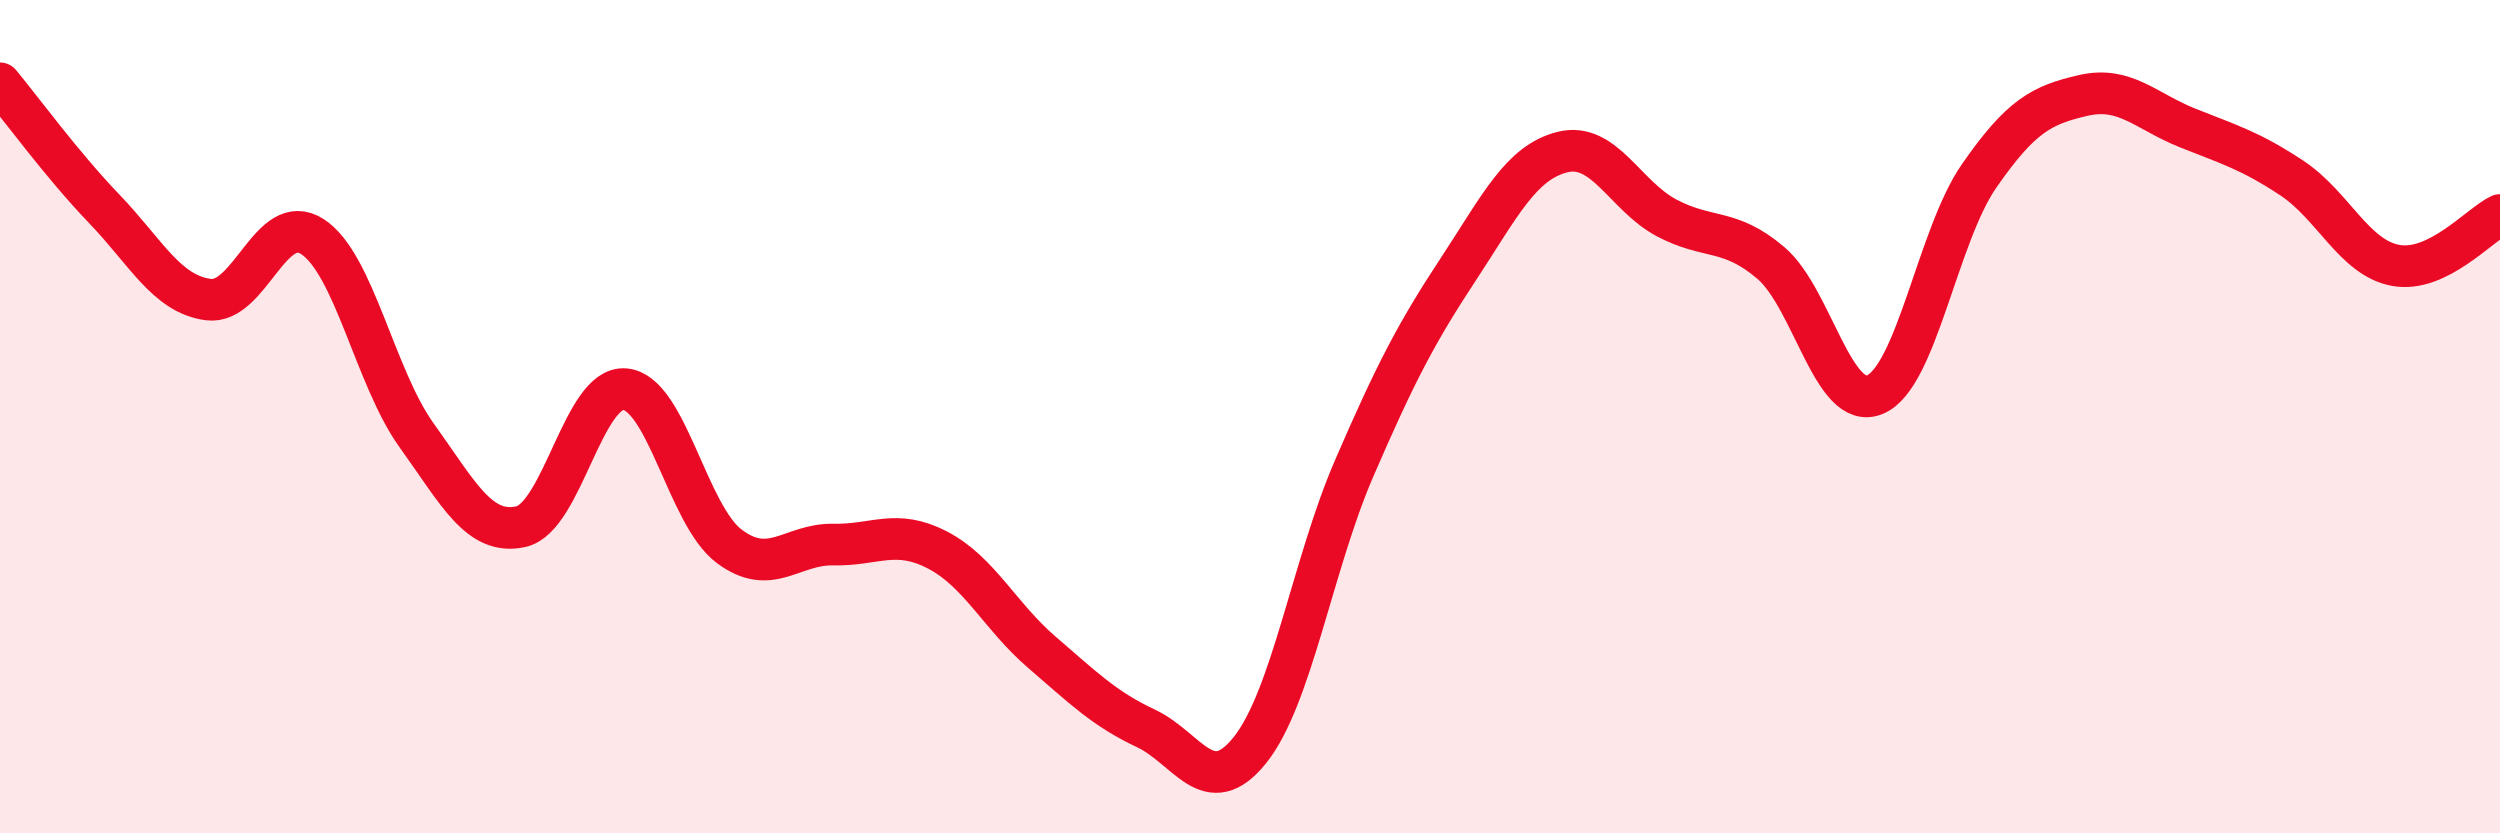
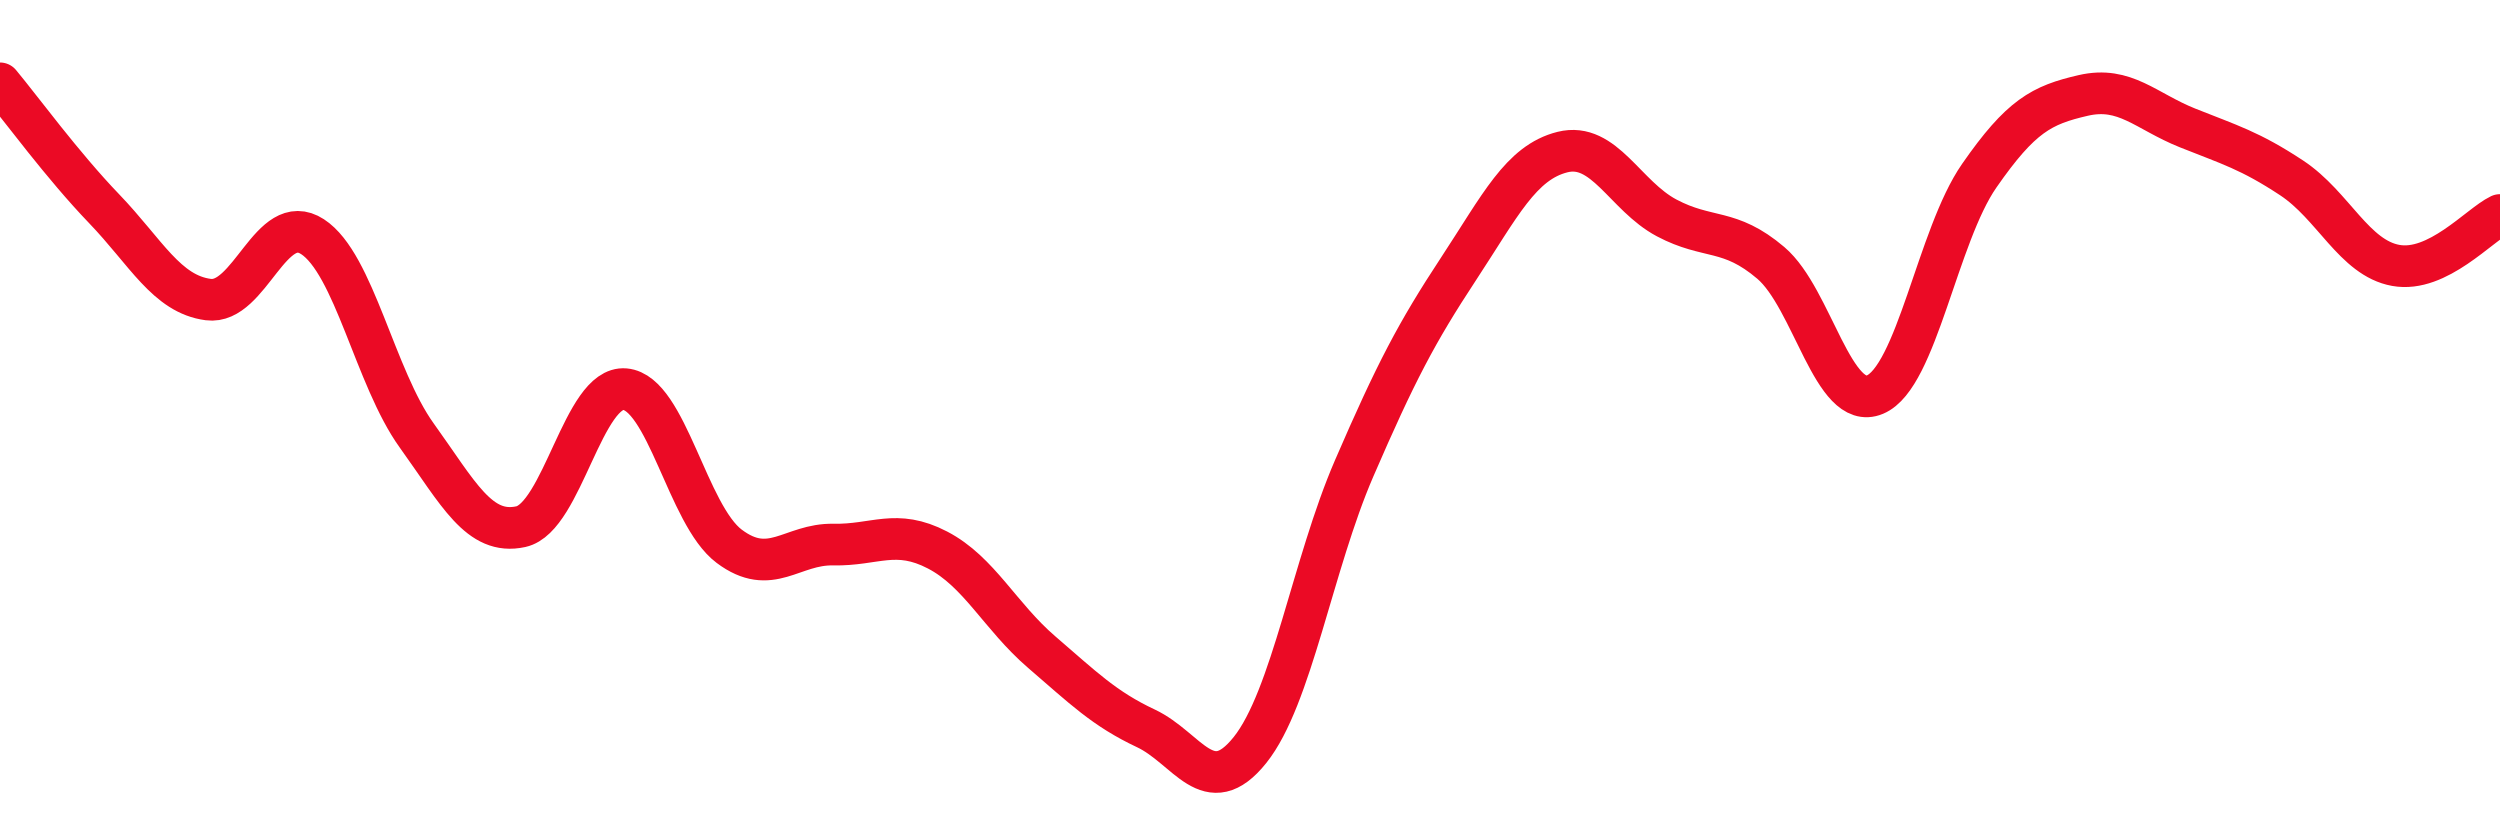
<svg xmlns="http://www.w3.org/2000/svg" width="60" height="20" viewBox="0 0 60 20">
-   <path d="M 0,2 C 0.5,2.6 1.5,3.97 2.5,5.01 C 3.5,6.05 4,7.06 5,7.19 C 6,7.32 6.5,5.03 7.5,5.68 C 8.5,6.33 9,9.06 10,10.45 C 11,11.84 11.5,12.86 12.5,12.64 C 13.5,12.42 14,9.25 15,9.34 C 16,9.43 16.5,12.36 17.5,13.11 C 18.5,13.86 19,13.05 20,13.07 C 21,13.09 21.5,12.68 22.5,13.2 C 23.5,13.72 24,14.79 25,15.65 C 26,16.51 26.5,17.01 27.5,17.48 C 28.5,17.95 29,19.25 30,18 C 31,16.75 31.5,13.55 32.5,11.24 C 33.5,8.93 34,7.98 35,6.46 C 36,4.94 36.5,3.9 37.5,3.65 C 38.5,3.4 39,4.7 40,5.23 C 41,5.76 41.5,5.46 42.5,6.31 C 43.5,7.16 44,9.89 45,9.47 C 46,9.05 46.5,5.66 47.5,4.22 C 48.5,2.78 49,2.52 50,2.29 C 51,2.06 51.5,2.67 52.5,3.07 C 53.5,3.47 54,3.61 55,4.27 C 56,4.93 56.5,6.19 57.5,6.37 C 58.5,6.55 59.5,5.4 60,5.16L60 20L0 20Z" fill="#EB0A25" opacity="0.1" stroke-linecap="round" stroke-linejoin="round" />
  <path d="M 0,2 C 0.5,2.6 1.5,3.97 2.5,5.01 C 3.5,6.05 4,7.06 5,7.19 C 6,7.32 6.5,5.03 7.5,5.68 C 8.5,6.33 9,9.06 10,10.45 C 11,11.84 11.5,12.86 12.5,12.64 C 13.5,12.42 14,9.25 15,9.34 C 16,9.43 16.5,12.36 17.5,13.11 C 18.5,13.86 19,13.05 20,13.07 C 21,13.09 21.5,12.68 22.5,13.2 C 23.5,13.72 24,14.79 25,15.65 C 26,16.51 26.5,17.01 27.5,17.48 C 28.5,17.95 29,19.25 30,18 C 31,16.75 31.5,13.55 32.5,11.24 C 33.5,8.93 34,7.98 35,6.46 C 36,4.94 36.5,3.9 37.5,3.65 C 38.5,3.4 39,4.7 40,5.23 C 41,5.76 41.5,5.46 42.5,6.31 C 43.5,7.16 44,9.89 45,9.47 C 46,9.05 46.5,5.66 47.5,4.22 C 48.5,2.78 49,2.52 50,2.29 C 51,2.06 51.5,2.67 52.5,3.07 C 53.5,3.47 54,3.61 55,4.27 C 56,4.93 56.5,6.19 57.5,6.37 C 58.5,6.55 59.5,5.4 60,5.16" stroke="#EB0A25" stroke-width="1" fill="none" stroke-linecap="round" stroke-linejoin="round" />
</svg>